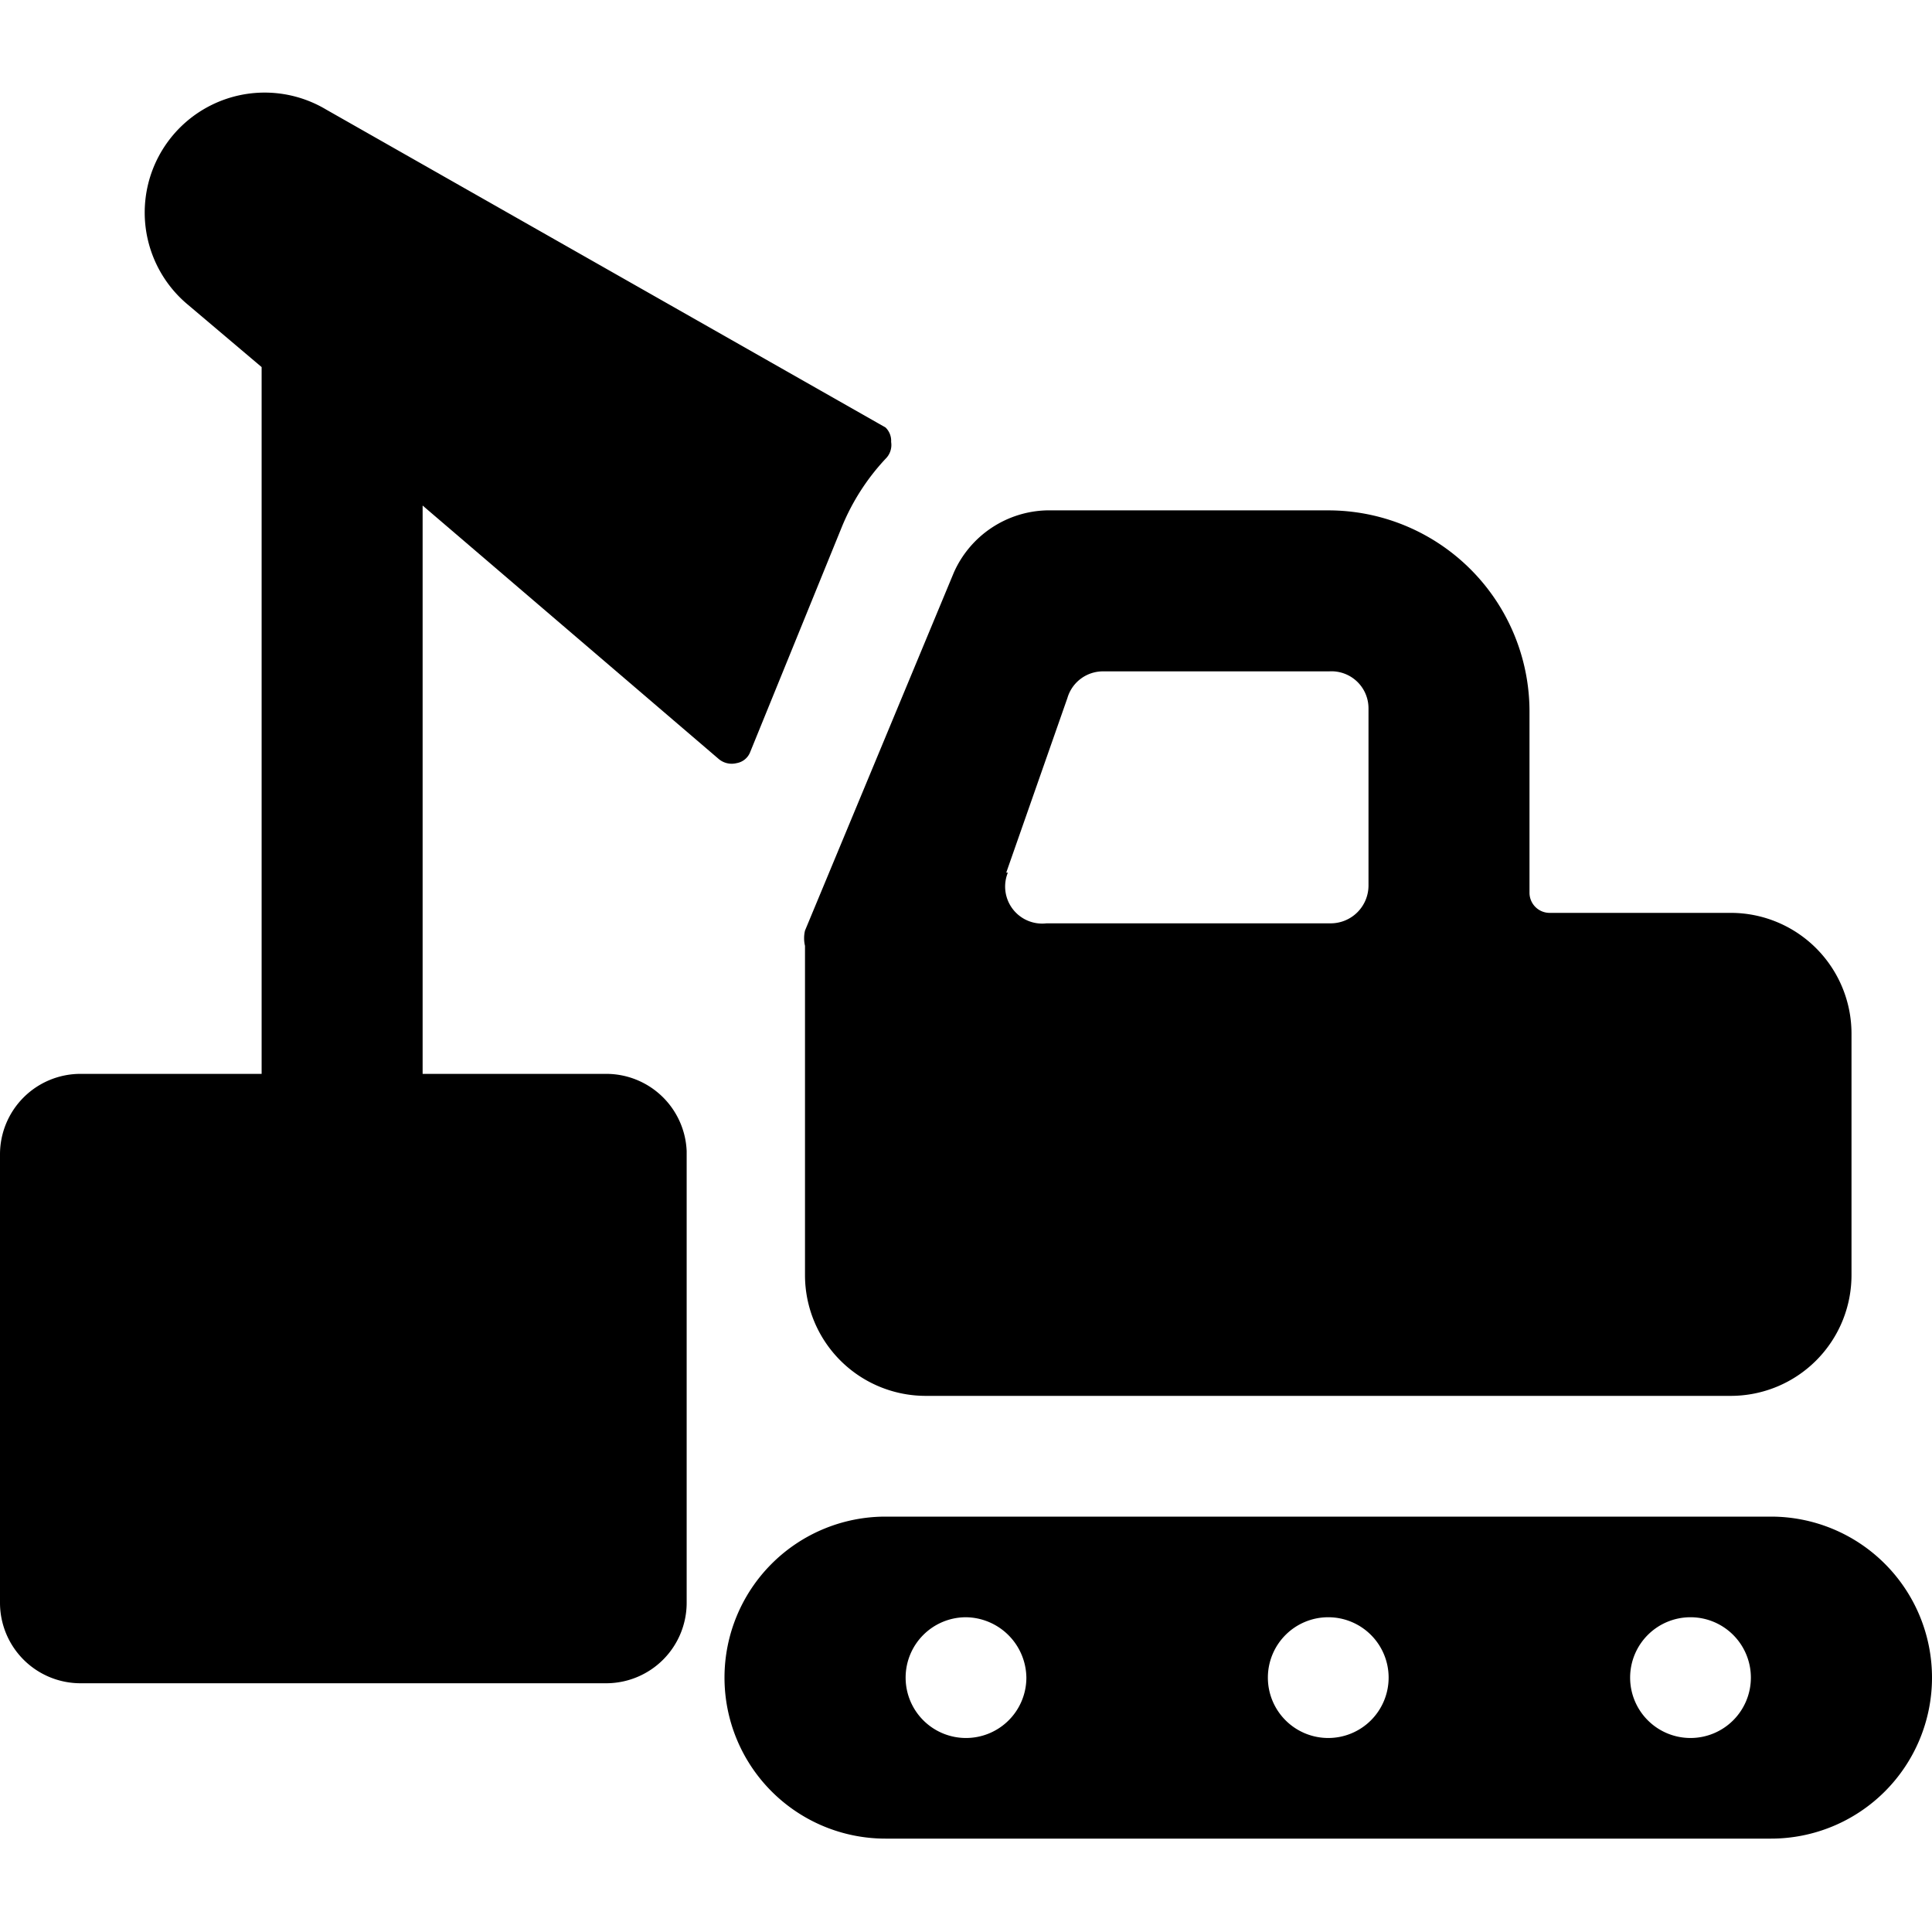
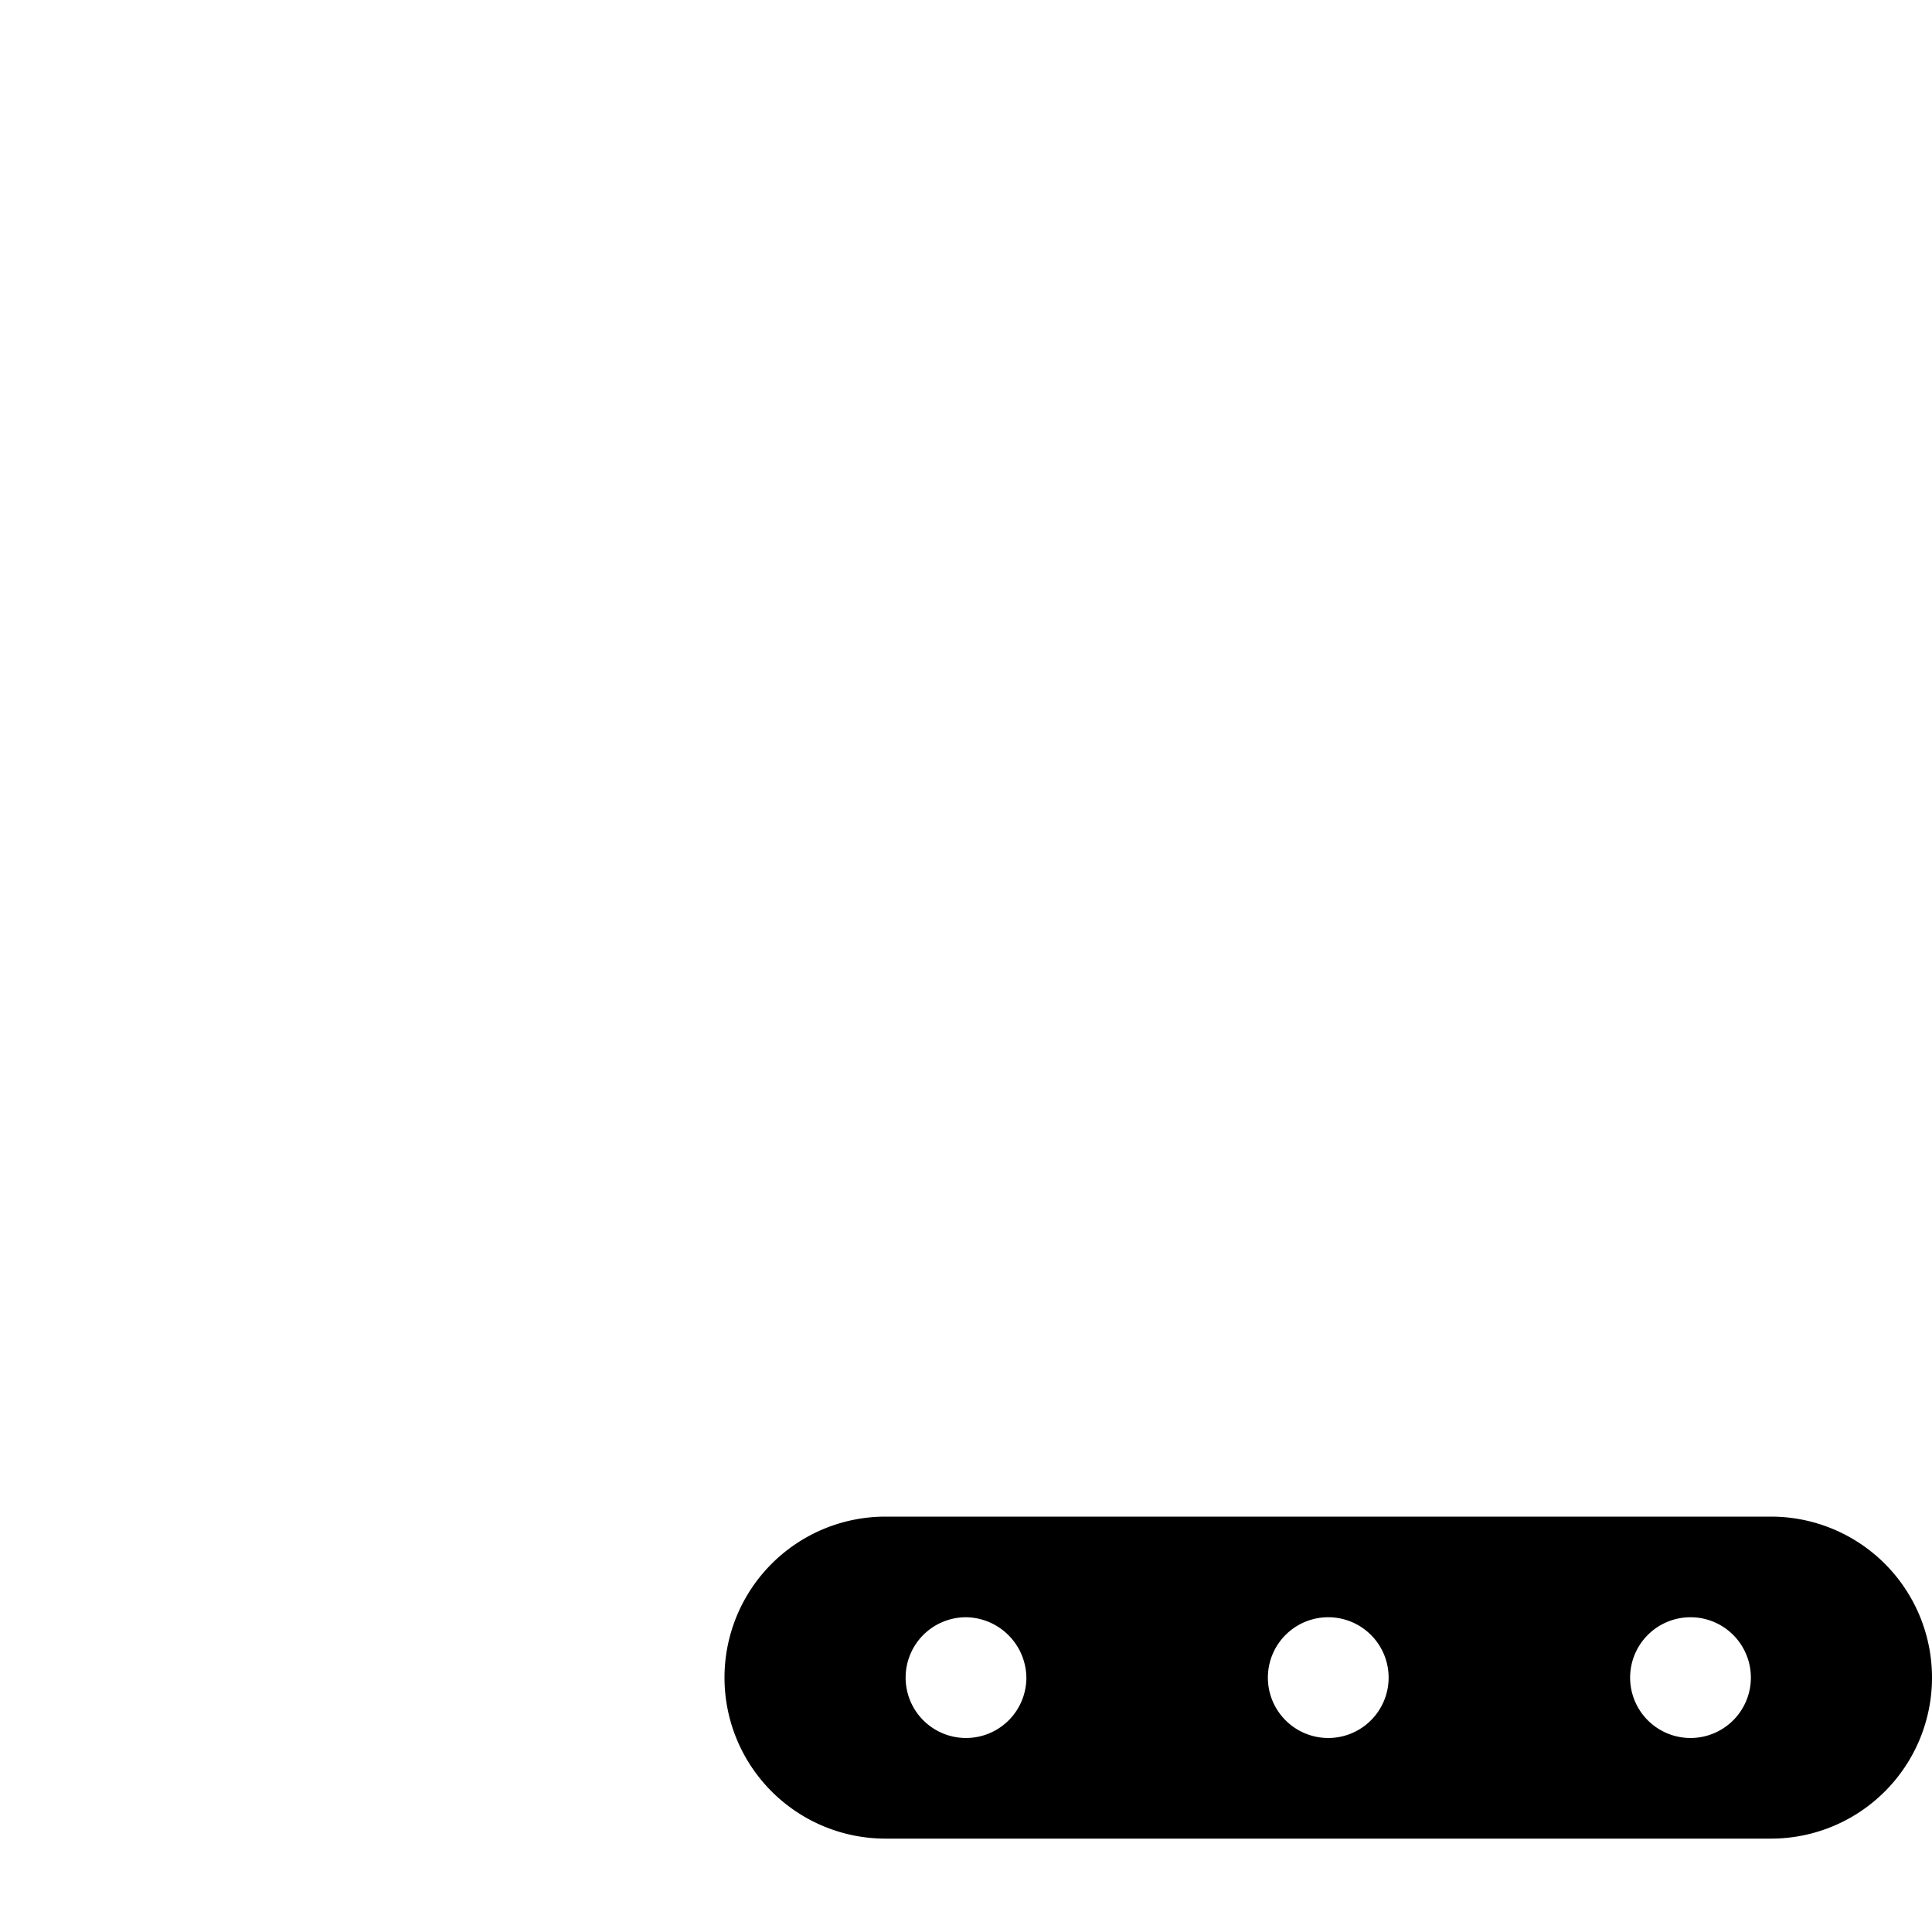
<svg xmlns="http://www.w3.org/2000/svg" viewBox="0 0 24 24">
  <g>
    <path d="M11 18.84a2 2 0 0 0 0 4h11a2 2 0 0 0 0 -4Zm10 1.25a0.75 0.75 0 1 1 -0.75 0.75 0.75 0.75 0 0 1 0.75 -0.75Zm-4.5 0a0.75 0.75 0 1 1 -0.75 0.75 0.75 0.75 0 0 1 0.75 -0.75Zm-3.75 0.75a0.75 0.75 0 1 1 -0.75 -0.75 0.76 0.76 0 0 1 0.75 0.75Z" fill="#000000" stroke-width="1" />
-     <path d="M21.5 11.34h-2.25a0.25 0.25 0 0 1 -0.25 -0.25V8.84a2.5 2.5 0 0 0 -2.5 -2.5H13a1.3 1.3 0 0 0 -1.15 0.77L10 11.56a0.41 0.41 0 0 0 0 0.19v4.09a1.5 1.5 0 0 0 1.5 1.5h10a1.5 1.5 0 0 0 1.5 -1.5v-3a1.5 1.5 0 0 0 -1.5 -1.5Zm-9 -0.5 0.76 -2.17a0.46 0.46 0 0 1 0.45 -0.33h2.8a0.46 0.46 0 0 1 0.49 0.46V11a0.47 0.47 0 0 1 -0.47 0.47H13a0.46 0.46 0 0 1 -0.48 -0.63Z" fill="#000000" stroke-width="1" />
-     <path d="M7.53 13.34H5.25V6.28l3.68 3.15a0.25 0.25 0 0 0 0.22 0.05 0.22 0.22 0 0 0 0.17 -0.14l1.14 -2.8A2.78 2.78 0 0 1 11 5.7a0.24 0.24 0 0 0 0.07 -0.21 0.23 0.23 0 0 0 -0.07 -0.18L4.05 1.36a1.49 1.49 0 0 0 -1.71 2.43l0.91 0.77v8.78H1a1 1 0 0 0 -1 1v5.57a1 1 0 0 0 1 1h6.53a1 1 0 0 0 1 -1V14.3a1 1 0 0 0 -1 -0.96Z" fill="#000000" stroke-width="1" />
  </g>
</svg>